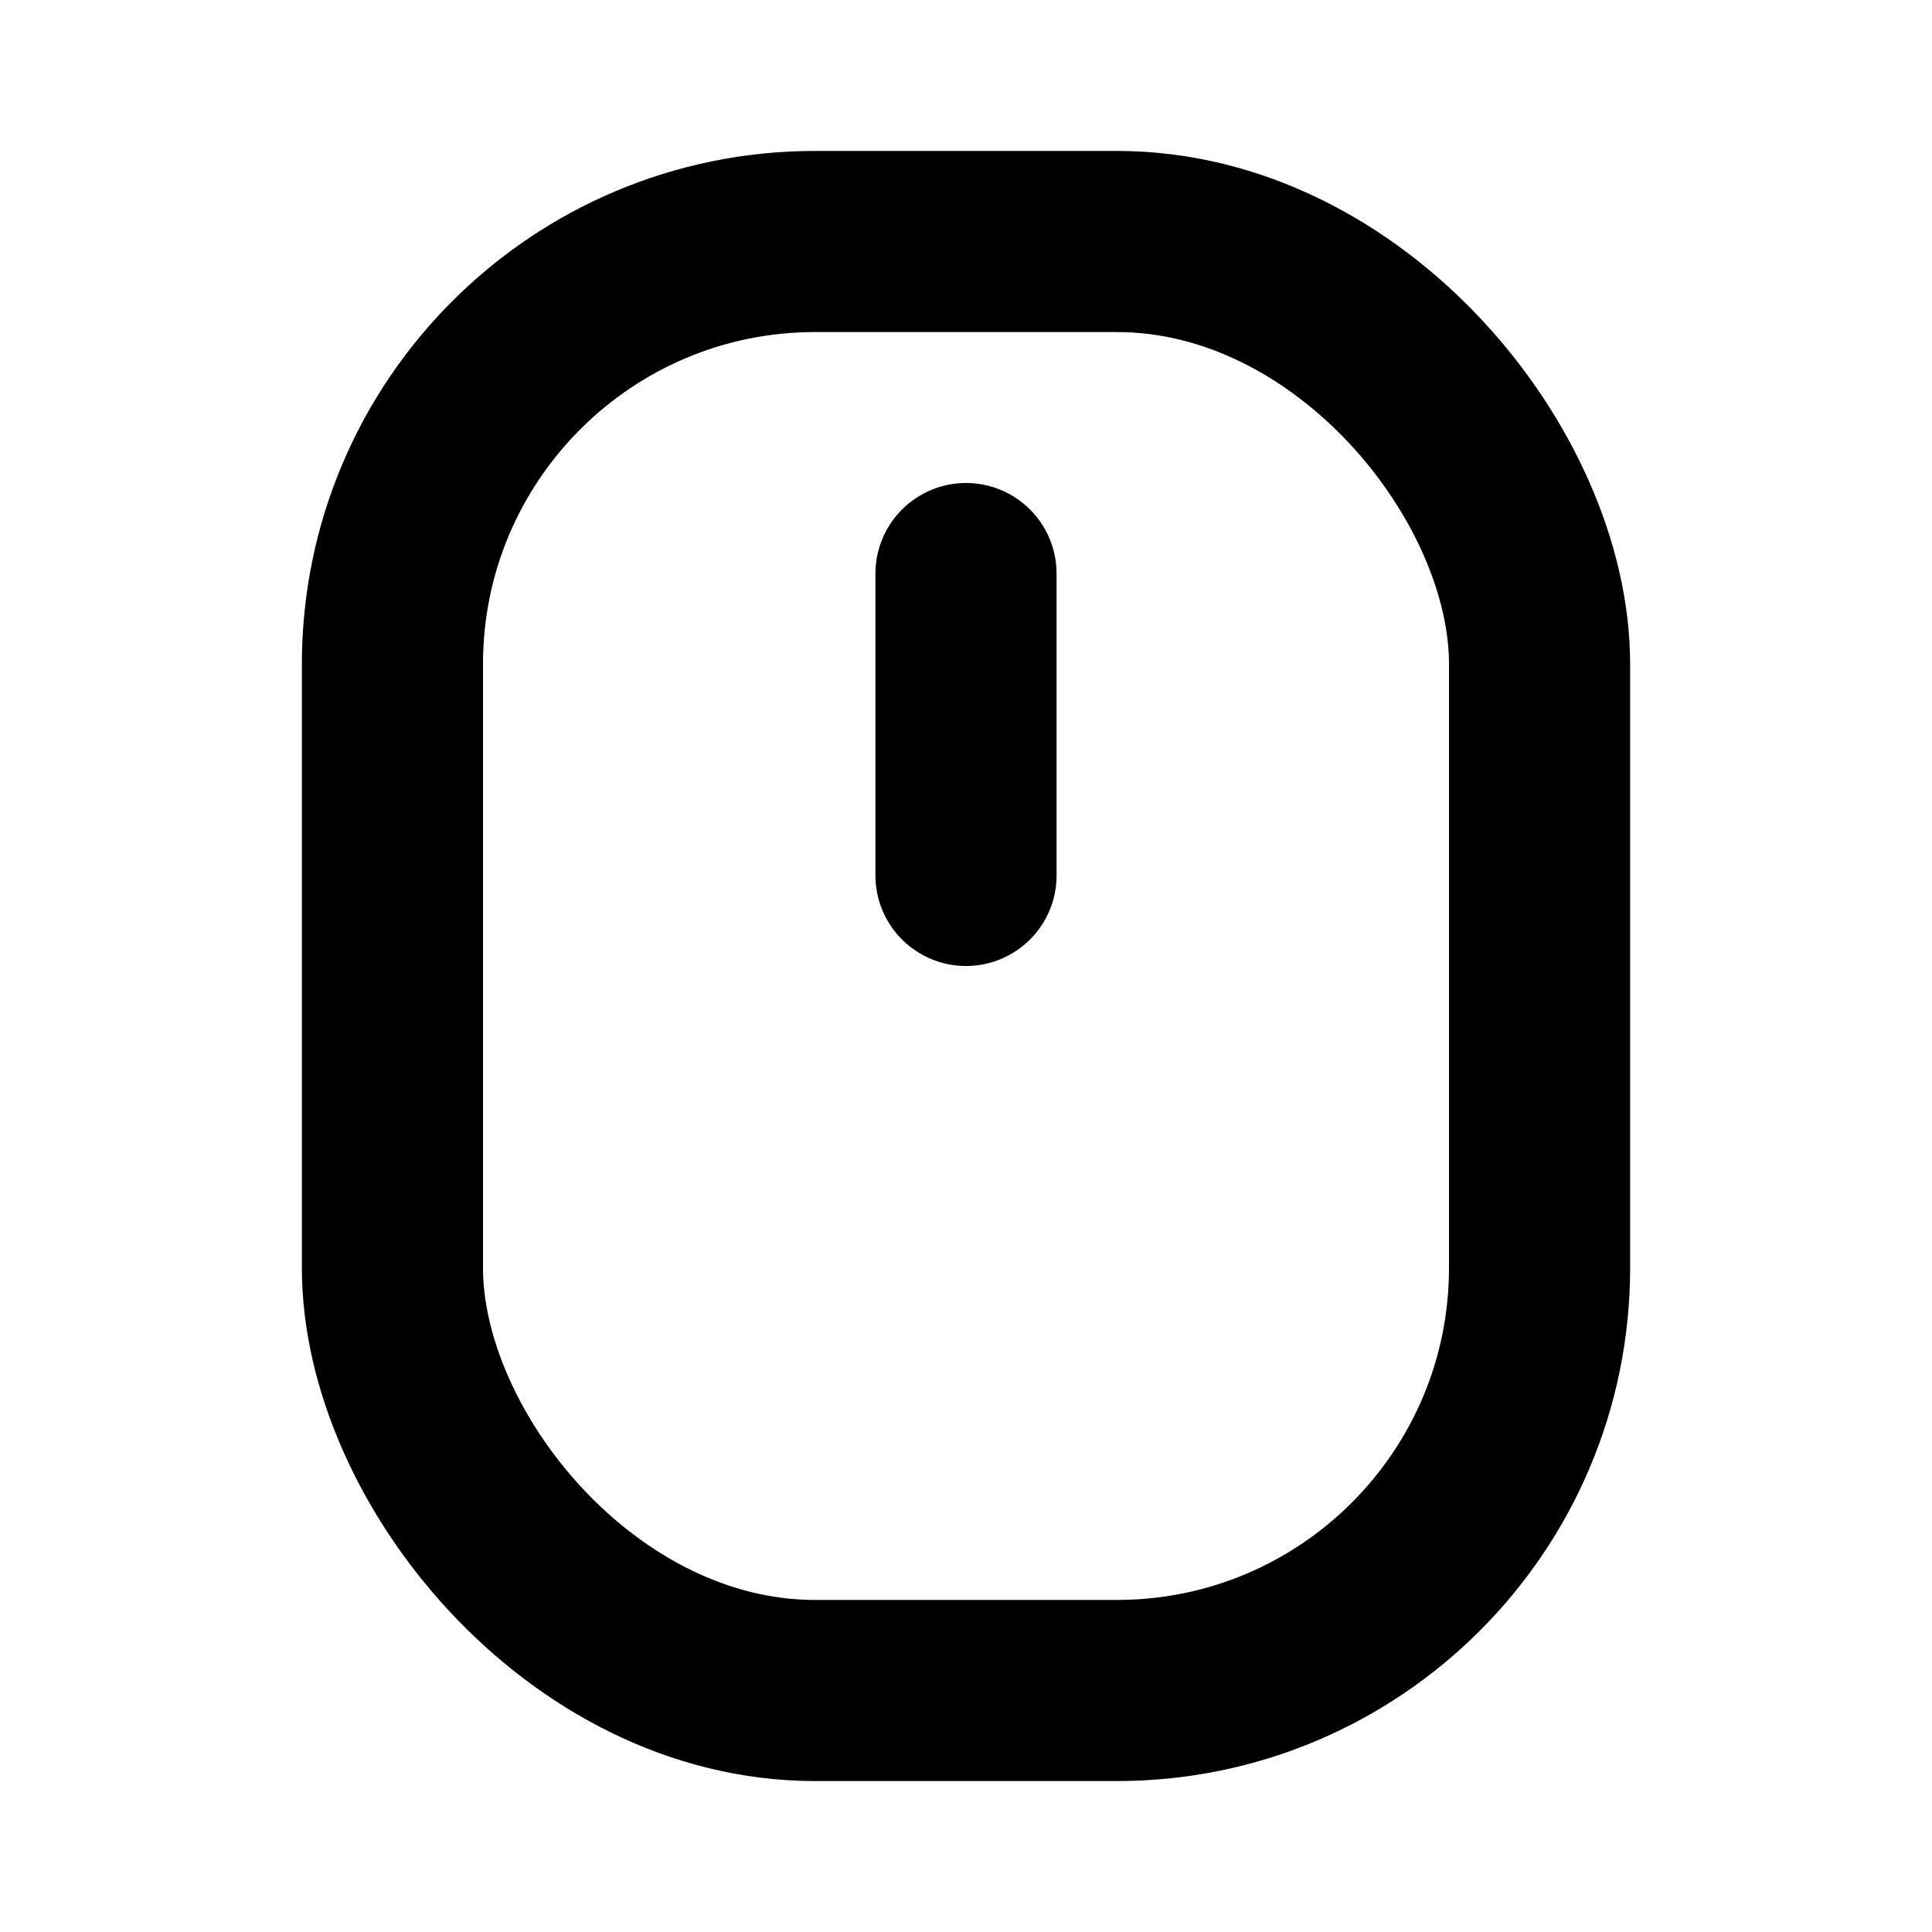
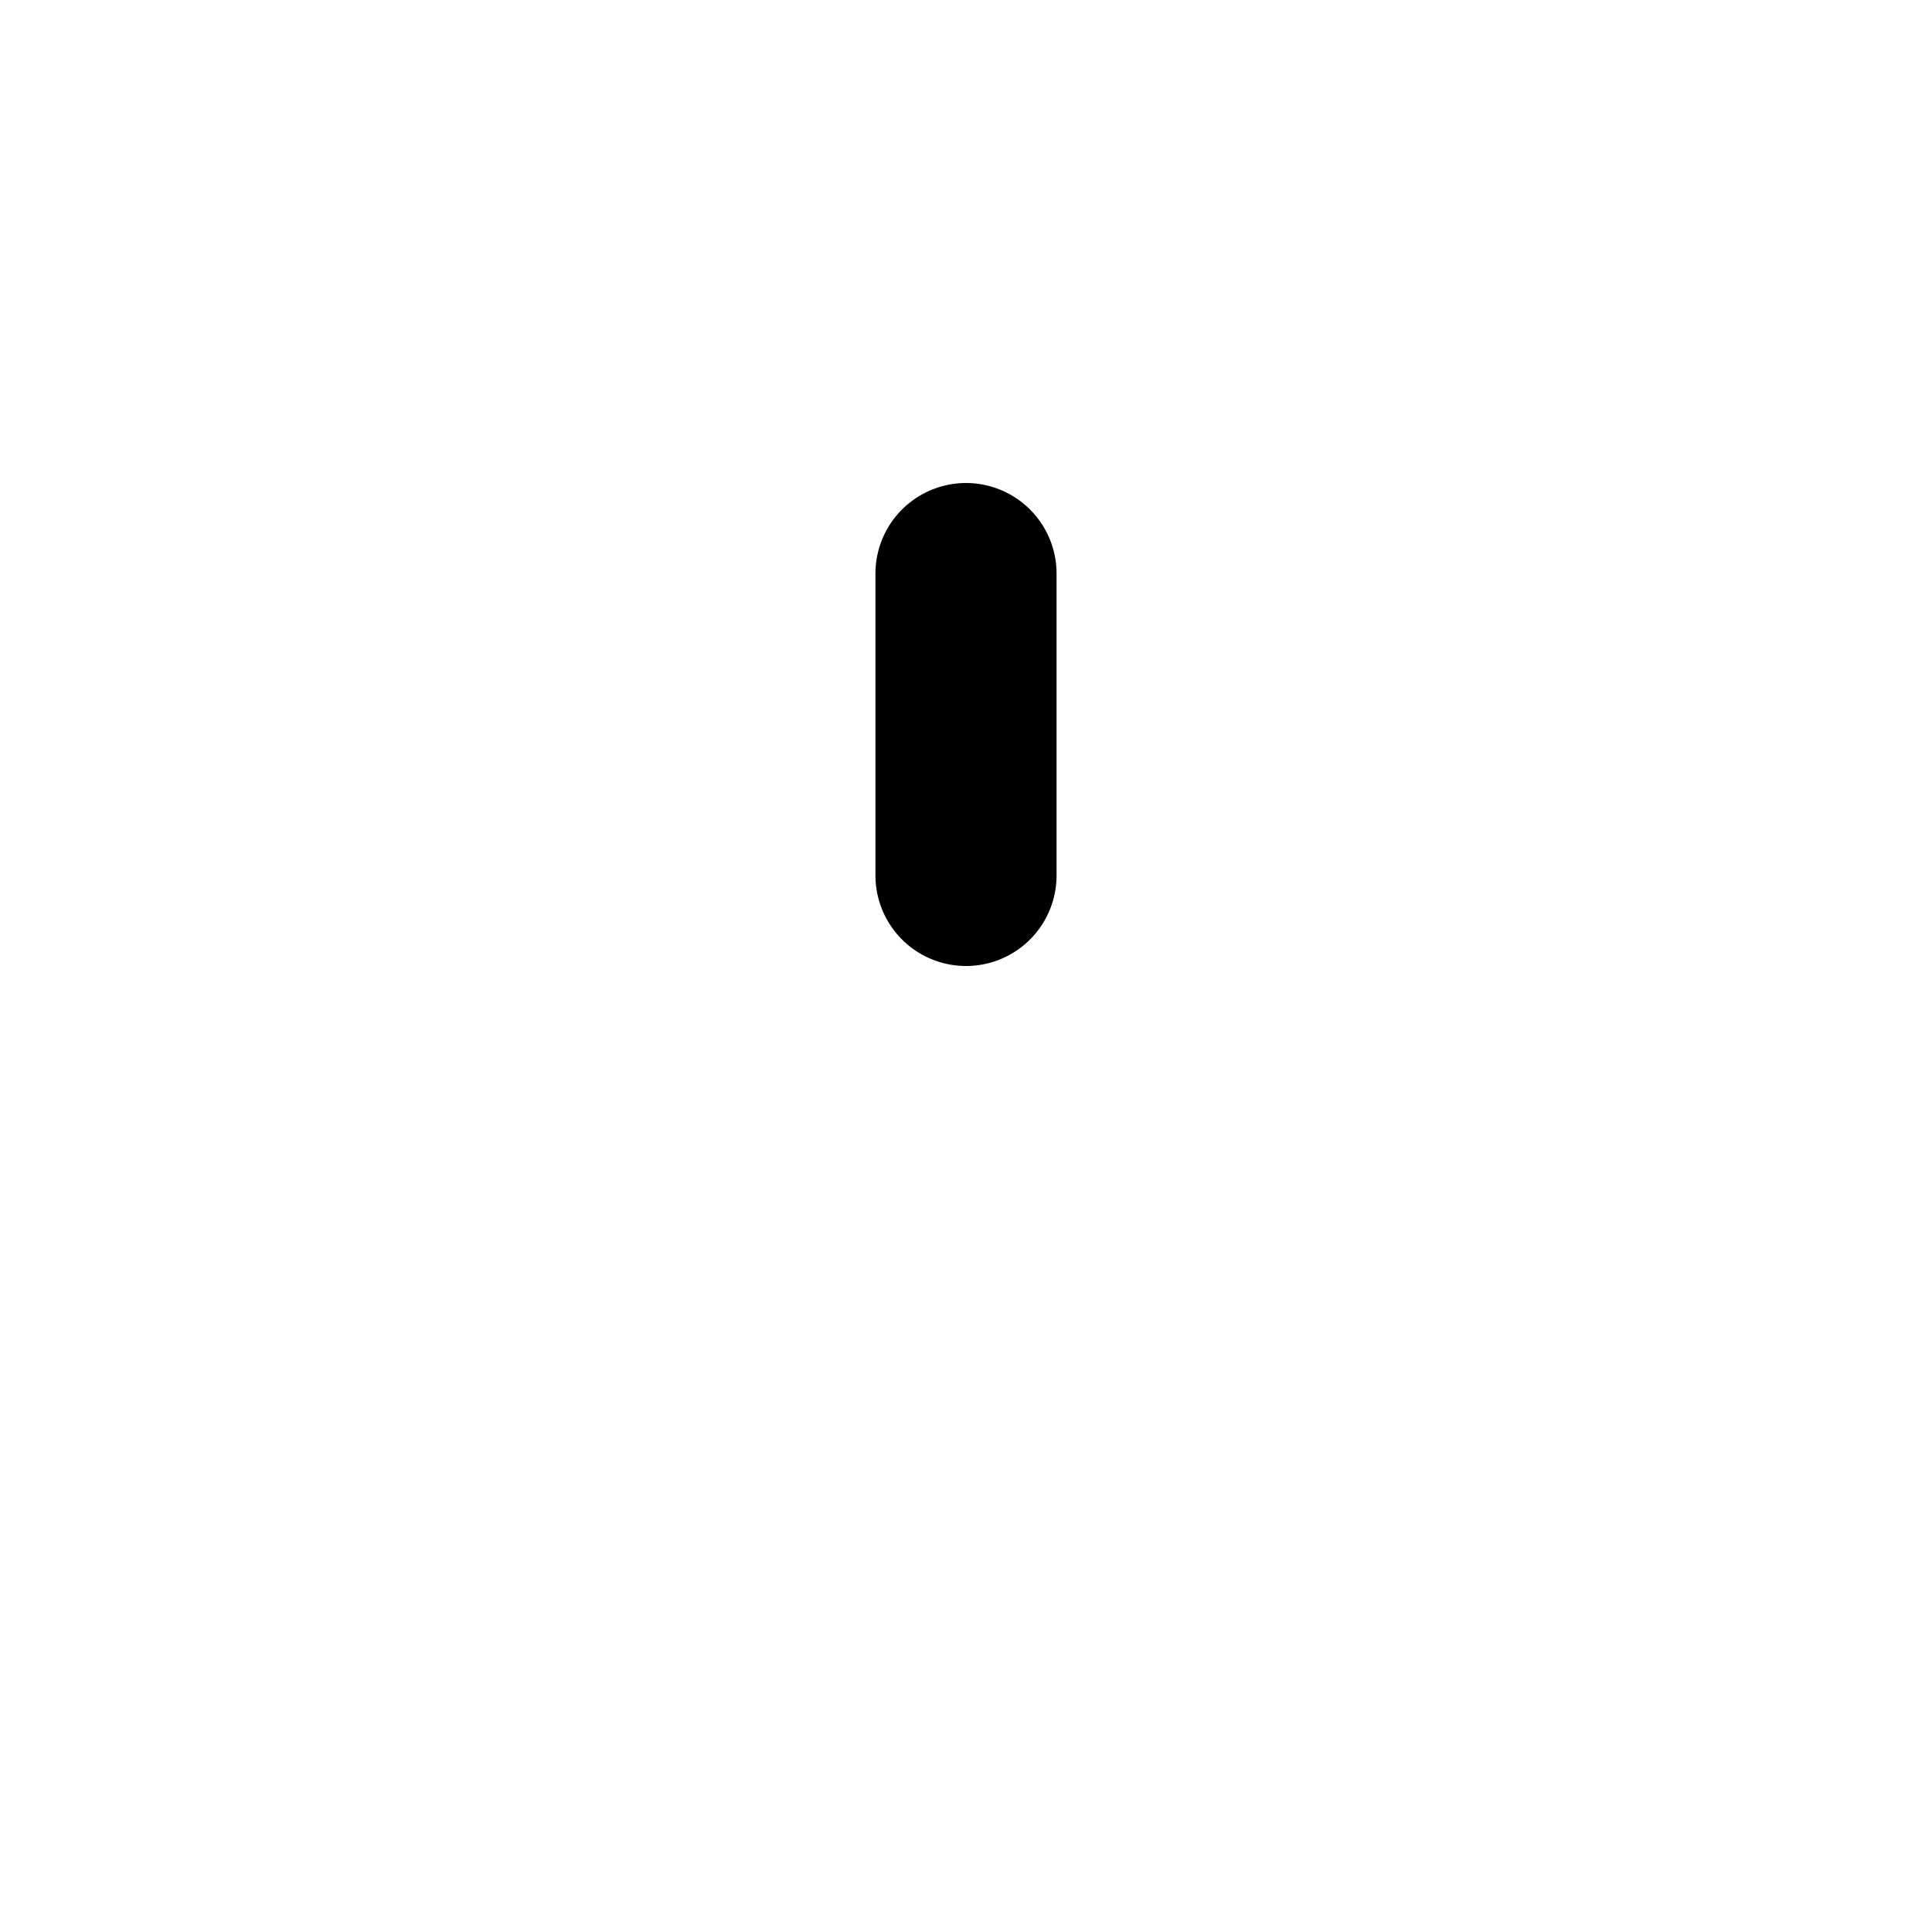
<svg xmlns="http://www.w3.org/2000/svg" viewBox="0 0 256 256">
  <rect width="256" height="256" fill="none" />
-   <rect x="52" y="32" width="152" height="192" rx="56" fill="none" stroke="#000" stroke-linecap="round" stroke-linejoin="round" stroke-width="24" />
  <line x1="128" y1="116" x2="128" y2="76" fill="none" stroke="#000" stroke-linecap="round" stroke-linejoin="round" stroke-width="24" />
</svg>